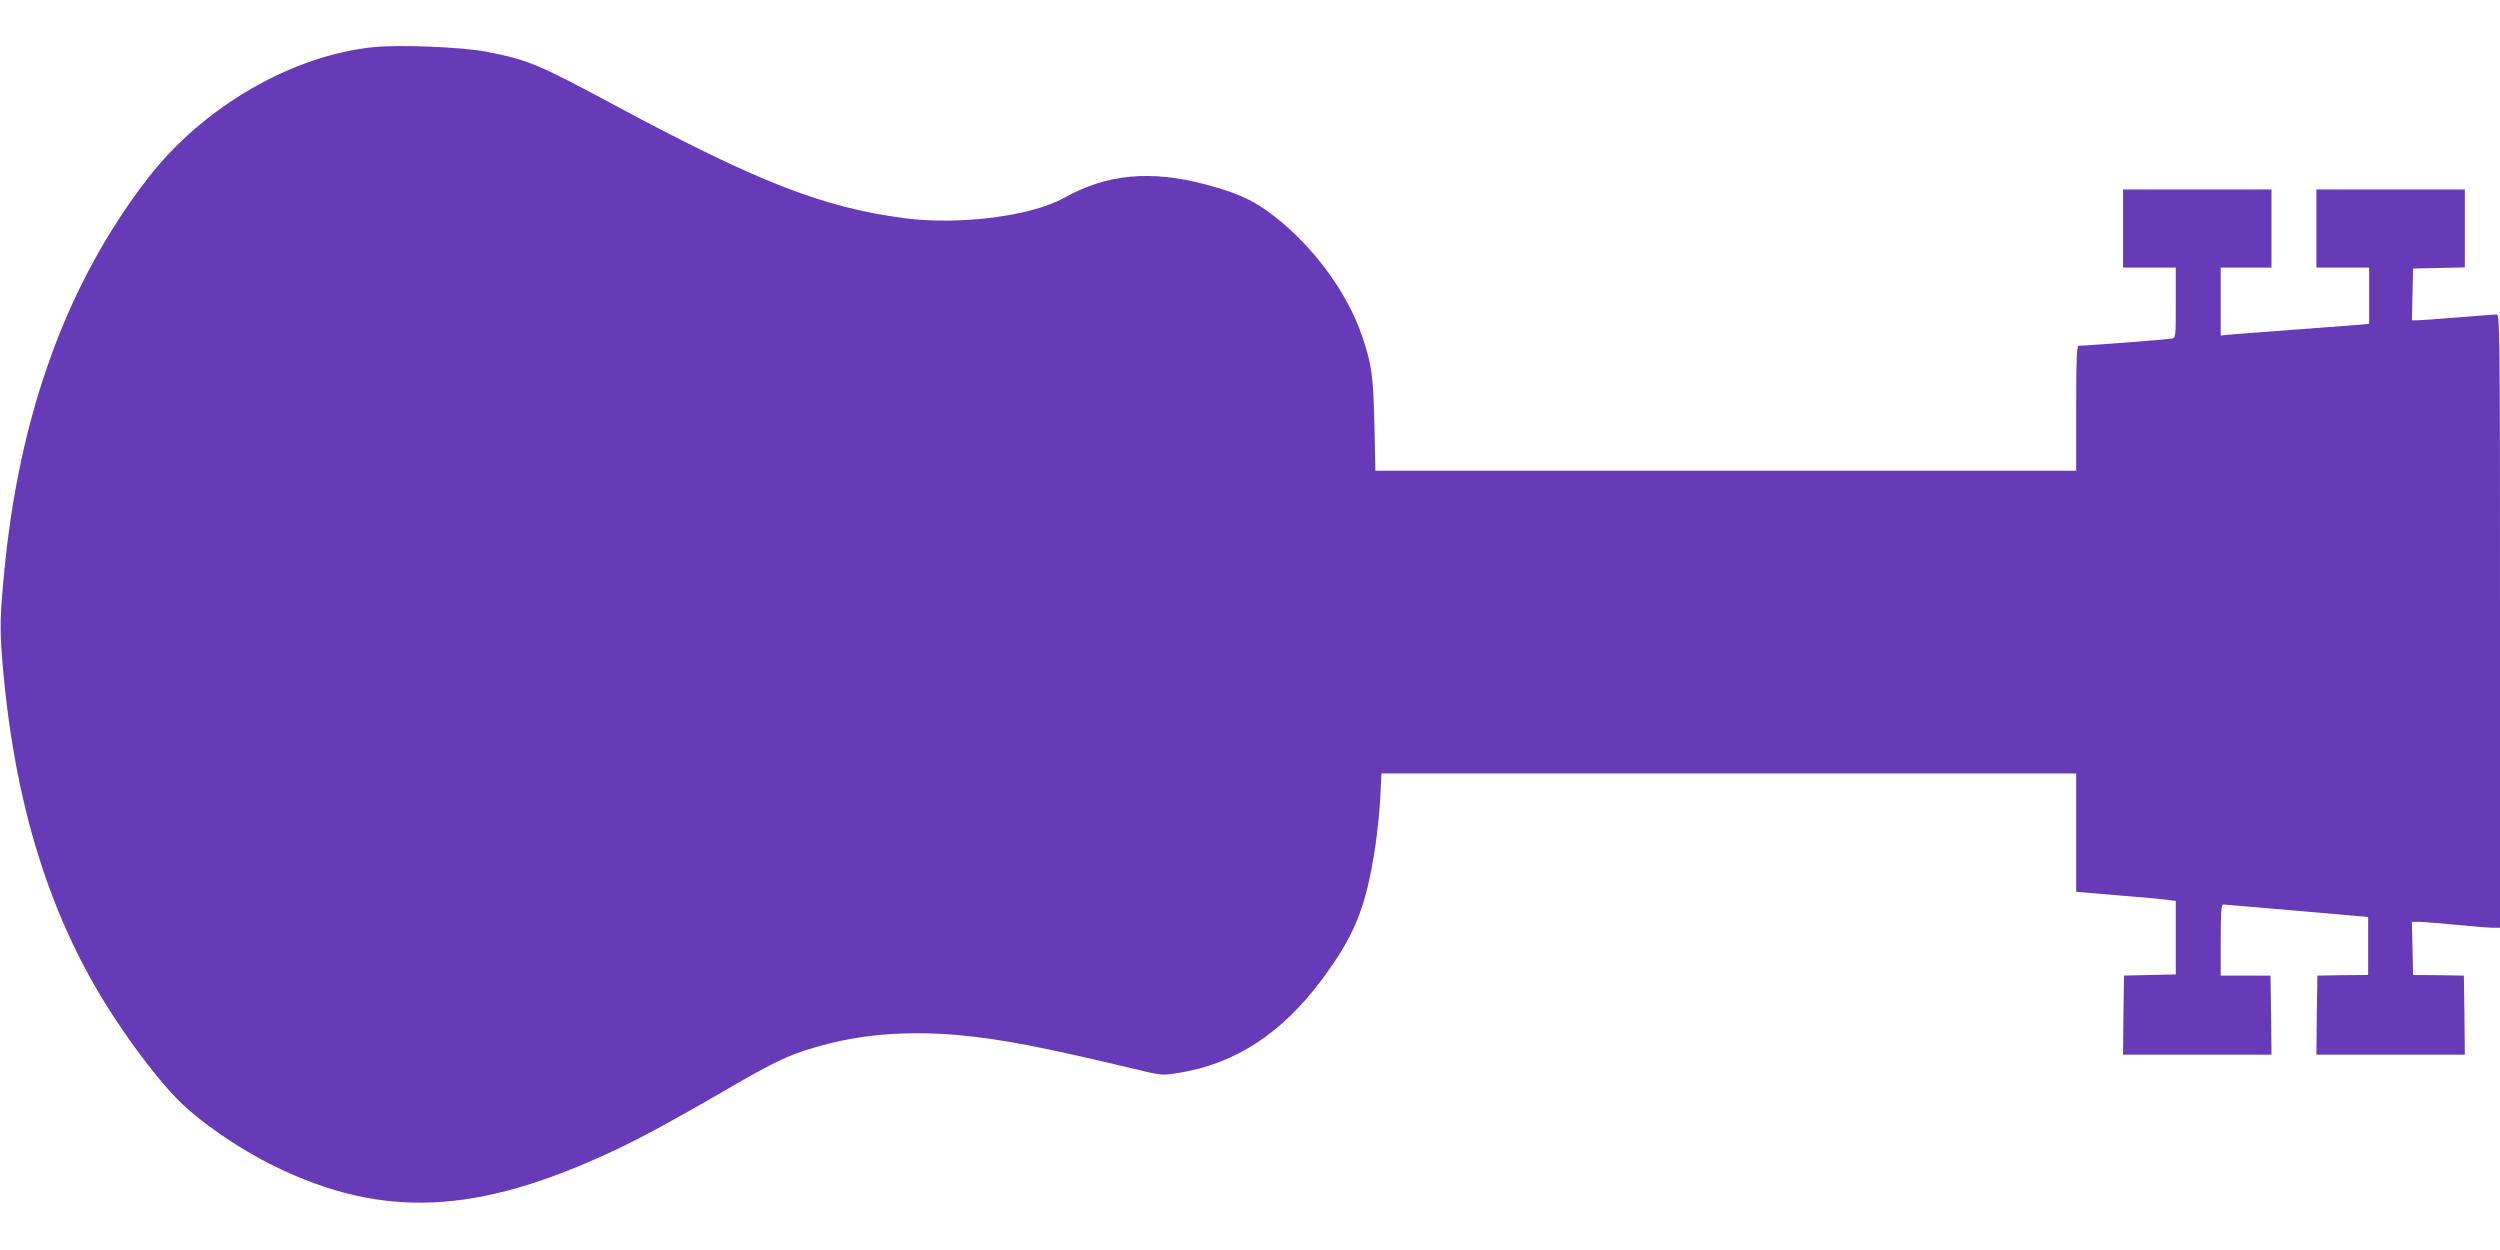
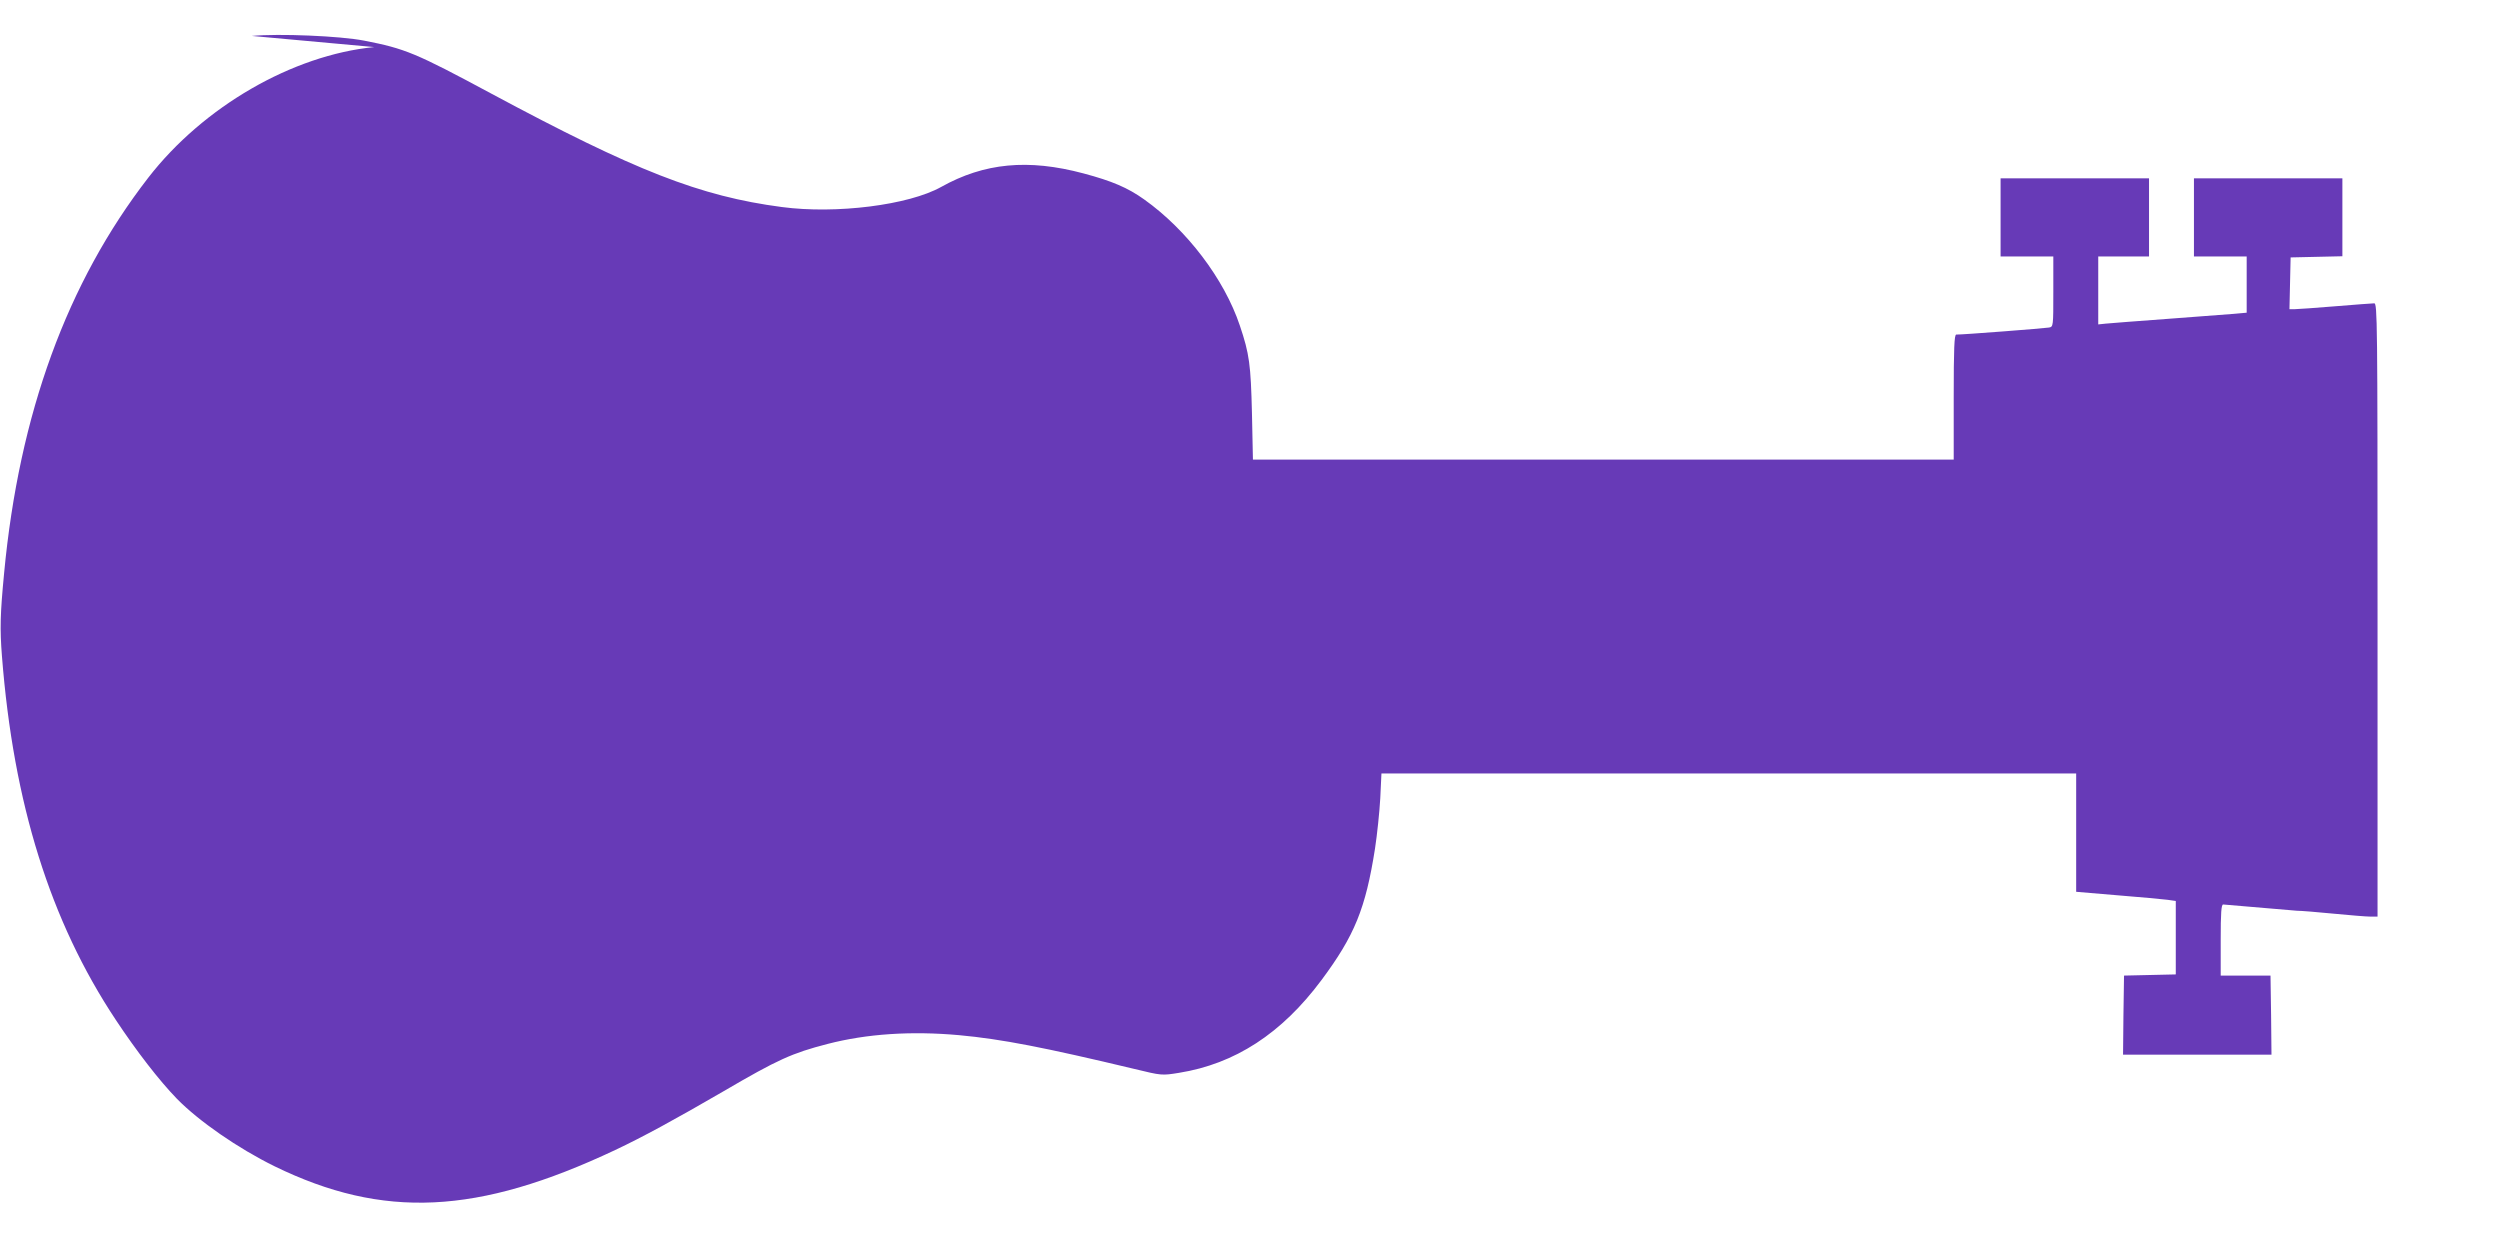
<svg xmlns="http://www.w3.org/2000/svg" version="1.0" width="1280pt" height="640pt" viewBox="0 0 1280 640" preserveAspectRatio="xMidYMid meet">
  <g transform="translate(0,640) scale(0.1,-0.1)" fill="#673ab7" stroke="none">
-     <path d="M1916 6159 c-418 -41 -875 -305 -1157 -669 -415 -536 -661 -1208 -738 -2025 -20 -209 -22 -284 -11 -425 59 -754 247 -1356 583 -1862 106 -160 221 -309 313 -404 113 -115 312 -253 499 -345 557 -272 1041 -249 1745 83 142 67 307 157 555 301 277 162 350 195 532 242 201 52 428 67 673 45 218 -20 438 -63 898 -173 140 -34 141 -34 228 -20 287 46 526 201 730 475 169 227 226 366 274 673 11 72 23 187 27 258 l6 127 1779 0 1778 0 0 -303 0 -303 213 -18 c116 -9 231 -20 255 -23 l42 -6 0 -188 0 -188 -132 -3 -133 -3 -3 -203 -2 -202 380 0 380 0 -2 202 -3 203 -128 0 -127 0 0 183 c0 139 3 182 13 181 6 0 176 -15 377 -32 l365 -32 0 -149 0 -148 -130 -1 -130 -2 -3 -202 -2 -203 380 0 380 0 -2 202 -3 203 -130 2 -130 1 -3 136 -3 136 38 0 c21 0 106 -7 188 -15 83 -8 167 -15 188 -15 l37 0 0 1570 c0 1489 -1 1570 -17 1570 -10 0 -99 -7 -198 -15 -99 -8 -193 -15 -208 -15 l-28 0 3 133 3 132 133 3 132 3 0 199 0 200 -380 0 -380 0 0 -200 0 -200 135 0 135 0 0 -144 0 -144 -67 -6 c-38 -3 -192 -15 -343 -26 -151 -11 -292 -22 -312 -24 l-38 -4 0 174 0 174 130 0 130 0 0 200 0 200 -380 0 -380 0 0 -200 0 -200 135 0 135 0 0 -180 c0 -178 0 -180 -22 -184 -21 -4 -447 -37 -475 -36 -10 0 -13 -71 -13 -320 l0 -320 -1794 0 -1794 0 -5 238 c-6 248 -13 303 -62 448 -80 239 -272 491 -490 646 -84 60 -164 94 -310 133 -284 76 -509 54 -729 -69 -166 -93 -538 -140 -816 -103 -419 55 -752 186 -1488 581 -387 208 -440 230 -651 271 -123 24 -437 37 -575 24z" />
+     <path d="M1916 6159 c-418 -41 -875 -305 -1157 -669 -415 -536 -661 -1208 -738 -2025 -20 -209 -22 -284 -11 -425 59 -754 247 -1356 583 -1862 106 -160 221 -309 313 -404 113 -115 312 -253 499 -345 557 -272 1041 -249 1745 83 142 67 307 157 555 301 277 162 350 195 532 242 201 52 428 67 673 45 218 -20 438 -63 898 -173 140 -34 141 -34 228 -20 287 46 526 201 730 475 169 227 226 366 274 673 11 72 23 187 27 258 l6 127 1779 0 1778 0 0 -303 0 -303 213 -18 c116 -9 231 -20 255 -23 l42 -6 0 -188 0 -188 -132 -3 -133 -3 -3 -203 -2 -202 380 0 380 0 -2 202 -3 203 -128 0 -127 0 0 183 c0 139 3 182 13 181 6 0 176 -15 377 -32 c21 0 106 -7 188 -15 83 -8 167 -15 188 -15 l37 0 0 1570 c0 1489 -1 1570 -17 1570 -10 0 -99 -7 -198 -15 -99 -8 -193 -15 -208 -15 l-28 0 3 133 3 132 133 3 132 3 0 199 0 200 -380 0 -380 0 0 -200 0 -200 135 0 135 0 0 -144 0 -144 -67 -6 c-38 -3 -192 -15 -343 -26 -151 -11 -292 -22 -312 -24 l-38 -4 0 174 0 174 130 0 130 0 0 200 0 200 -380 0 -380 0 0 -200 0 -200 135 0 135 0 0 -180 c0 -178 0 -180 -22 -184 -21 -4 -447 -37 -475 -36 -10 0 -13 -71 -13 -320 l0 -320 -1794 0 -1794 0 -5 238 c-6 248 -13 303 -62 448 -80 239 -272 491 -490 646 -84 60 -164 94 -310 133 -284 76 -509 54 -729 -69 -166 -93 -538 -140 -816 -103 -419 55 -752 186 -1488 581 -387 208 -440 230 -651 271 -123 24 -437 37 -575 24z" />
  </g>
</svg>